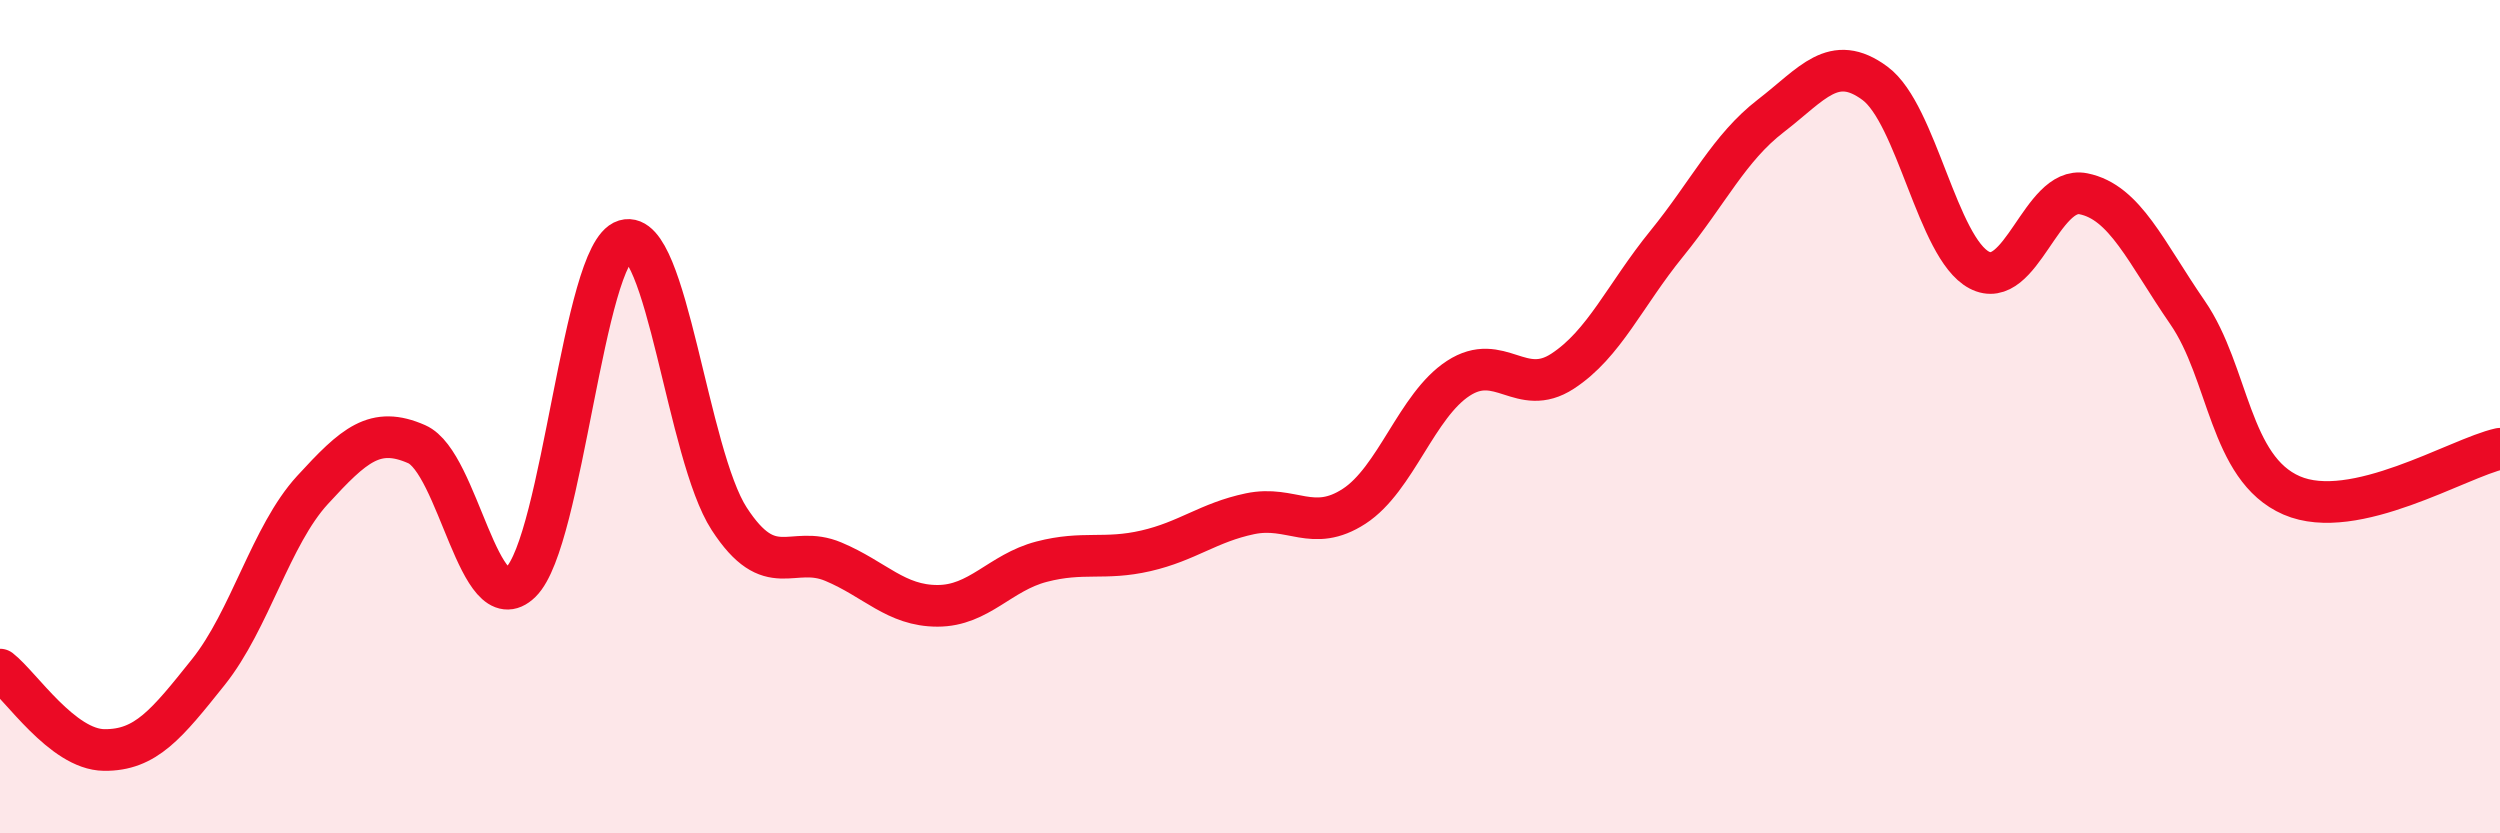
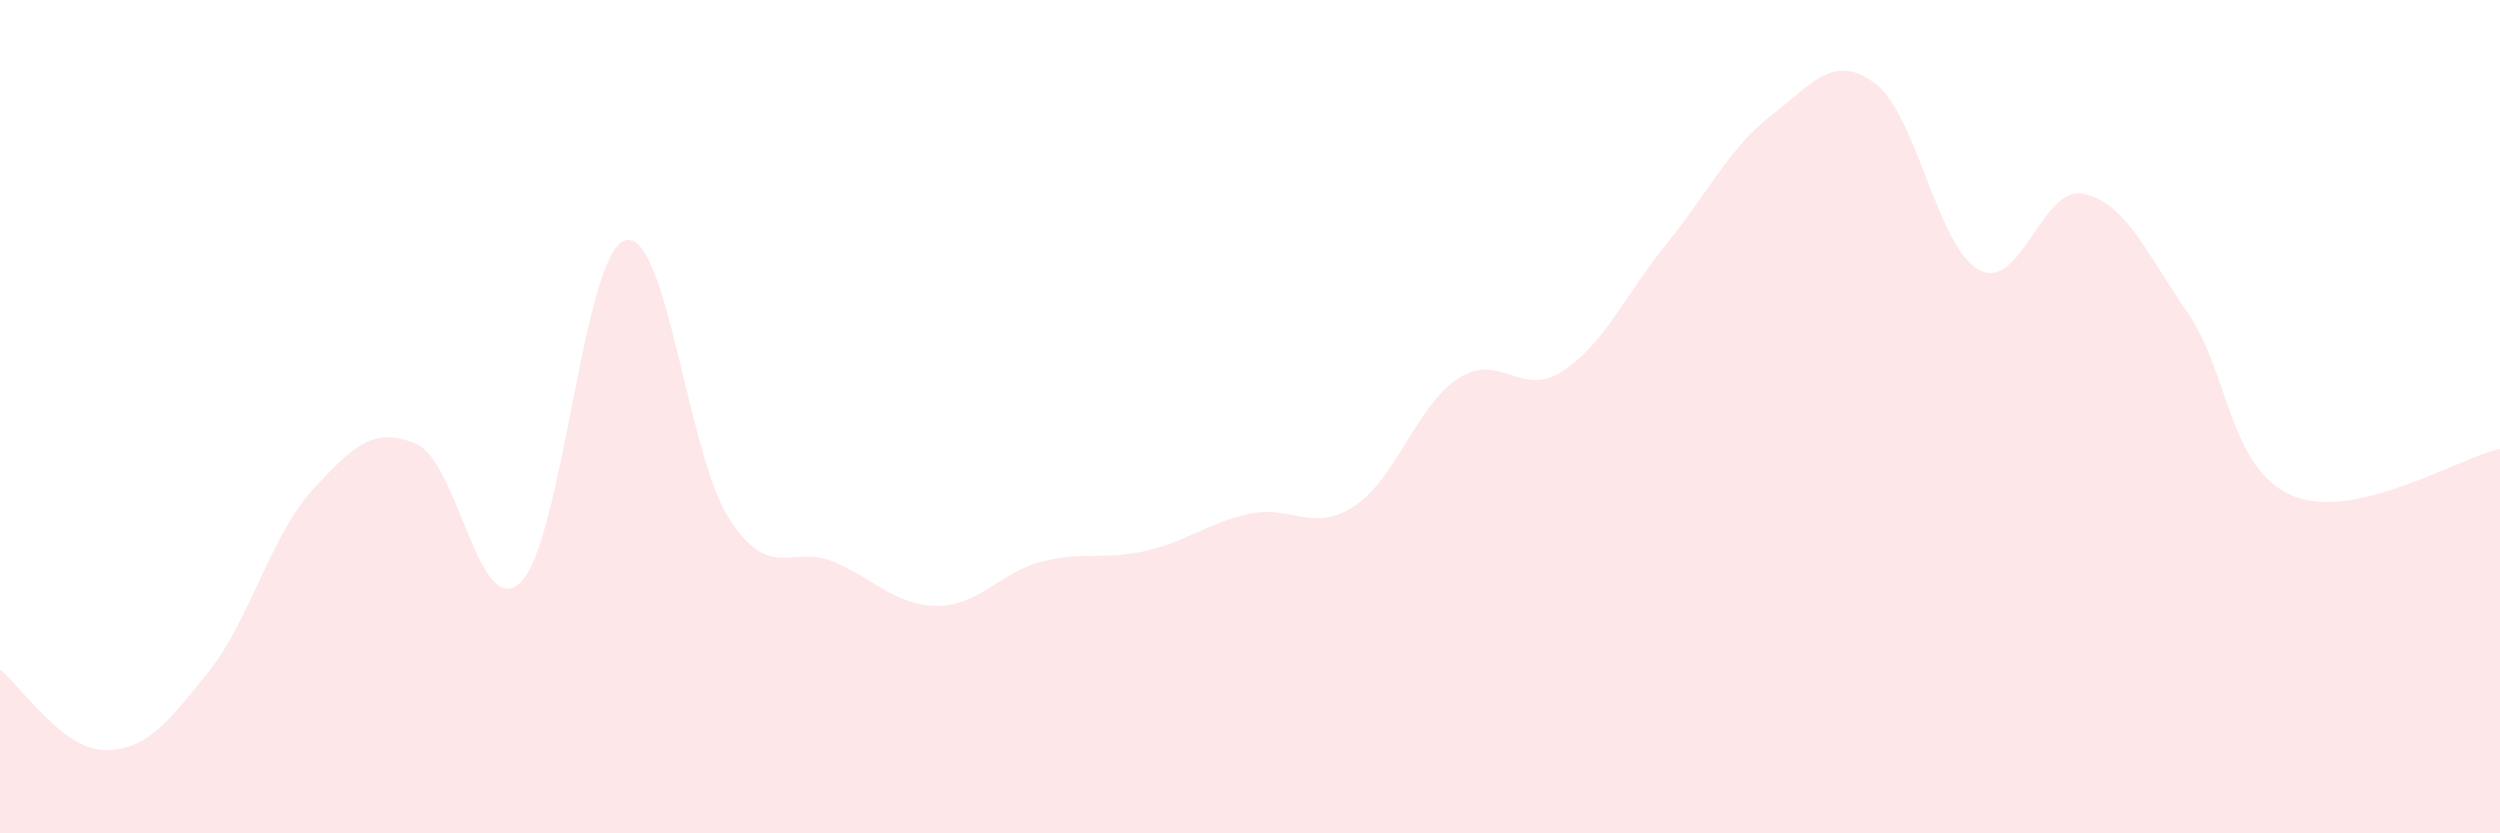
<svg xmlns="http://www.w3.org/2000/svg" width="60" height="20" viewBox="0 0 60 20">
  <path d="M 0,16.07 C 0.5,16.46 1.5,17.99 2.5,18 C 3.5,18.01 4,17.38 5,16.13 C 6,14.88 6.5,12.85 7.5,11.76 C 8.5,10.67 9,10.22 10,10.66 C 11,11.1 11.5,14.95 12.5,13.97 C 13.5,12.99 14,6.07 15,5.77 C 16,5.47 16.5,10.91 17.5,12.45 C 18.5,13.99 19,13.06 20,13.48 C 21,13.9 21.5,14.54 22.5,14.54 C 23.5,14.54 24,13.74 25,13.48 C 26,13.22 26.5,13.45 27.5,13.22 C 28.5,12.99 29,12.54 30,12.33 C 31,12.12 31.5,12.8 32.5,12.15 C 33.5,11.5 34,9.73 35,9.08 C 36,8.43 36.5,9.56 37.5,8.91 C 38.5,8.26 39,7.08 40,5.85 C 41,4.62 41.5,3.55 42.5,2.78 C 43.5,2.01 44,1.26 45,2 C 46,2.74 46.5,5.95 47.5,6.48 C 48.5,7.01 49,4.45 50,4.65 C 51,4.85 51.5,6.05 52.5,7.5 C 53.5,8.95 53.5,11.24 55,11.89 C 56.5,12.54 59,10.99 60,10.77L60 20L0 20Z" fill="#EB0A25" opacity="0.1" stroke-linecap="round" stroke-linejoin="round" />
-   <path d="M 0,16.07 C 0.5,16.46 1.5,17.99 2.5,18 C 3.5,18.01 4,17.38 5,16.13 C 6,14.88 6.5,12.85 7.5,11.76 C 8.5,10.67 9,10.22 10,10.66 C 11,11.1 11.5,14.95 12.5,13.97 C 13.5,12.99 14,6.07 15,5.77 C 16,5.47 16.5,10.91 17.5,12.45 C 18.5,13.99 19,13.06 20,13.48 C 21,13.9 21.5,14.54 22.5,14.54 C 23.5,14.54 24,13.74 25,13.48 C 26,13.22 26.5,13.45 27.5,13.22 C 28.5,12.99 29,12.54 30,12.33 C 31,12.12 31.5,12.8 32.5,12.15 C 33.5,11.5 34,9.73 35,9.08 C 36,8.43 36.5,9.56 37.5,8.91 C 38.5,8.26 39,7.08 40,5.85 C 41,4.62 41.5,3.55 42.5,2.78 C 43.5,2.01 44,1.26 45,2 C 46,2.74 46.5,5.95 47.5,6.48 C 48.5,7.01 49,4.45 50,4.65 C 51,4.85 51.5,6.05 52.5,7.5 C 53.5,8.95 53.5,11.24 55,11.89 C 56.5,12.54 59,10.99 60,10.77" stroke="#EB0A25" stroke-width="1" fill="none" stroke-linecap="round" stroke-linejoin="round" />
</svg>